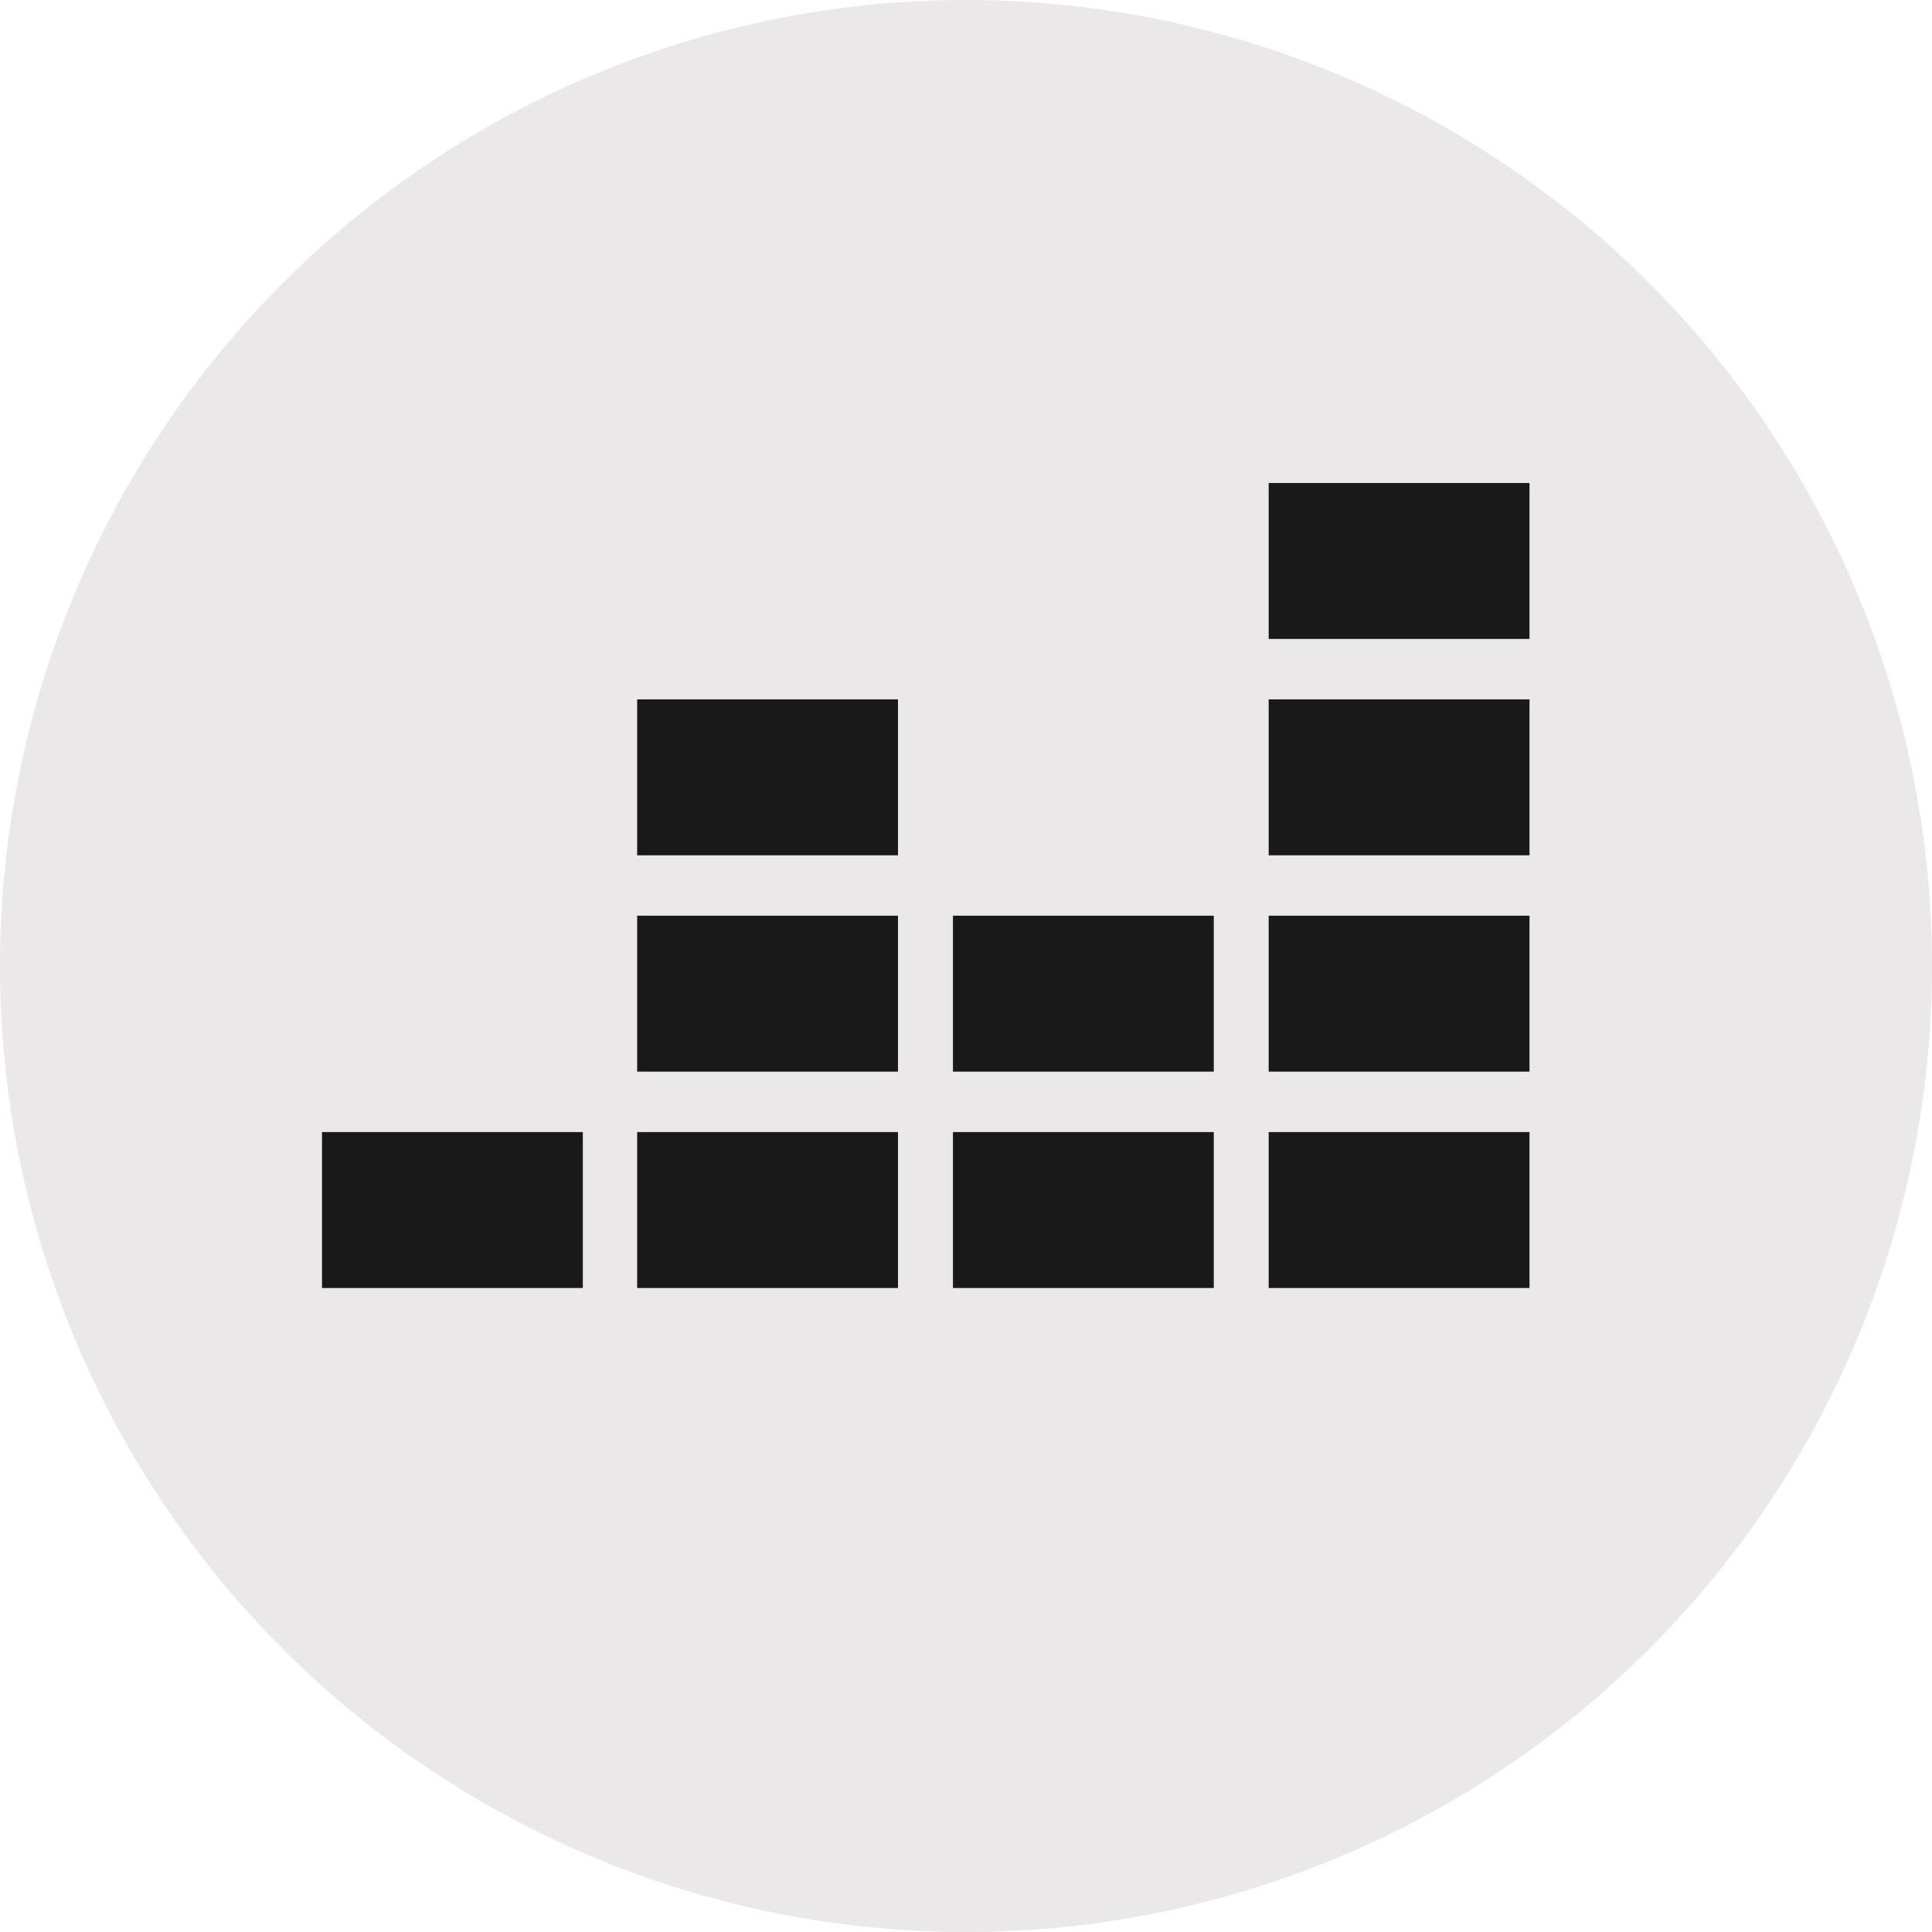
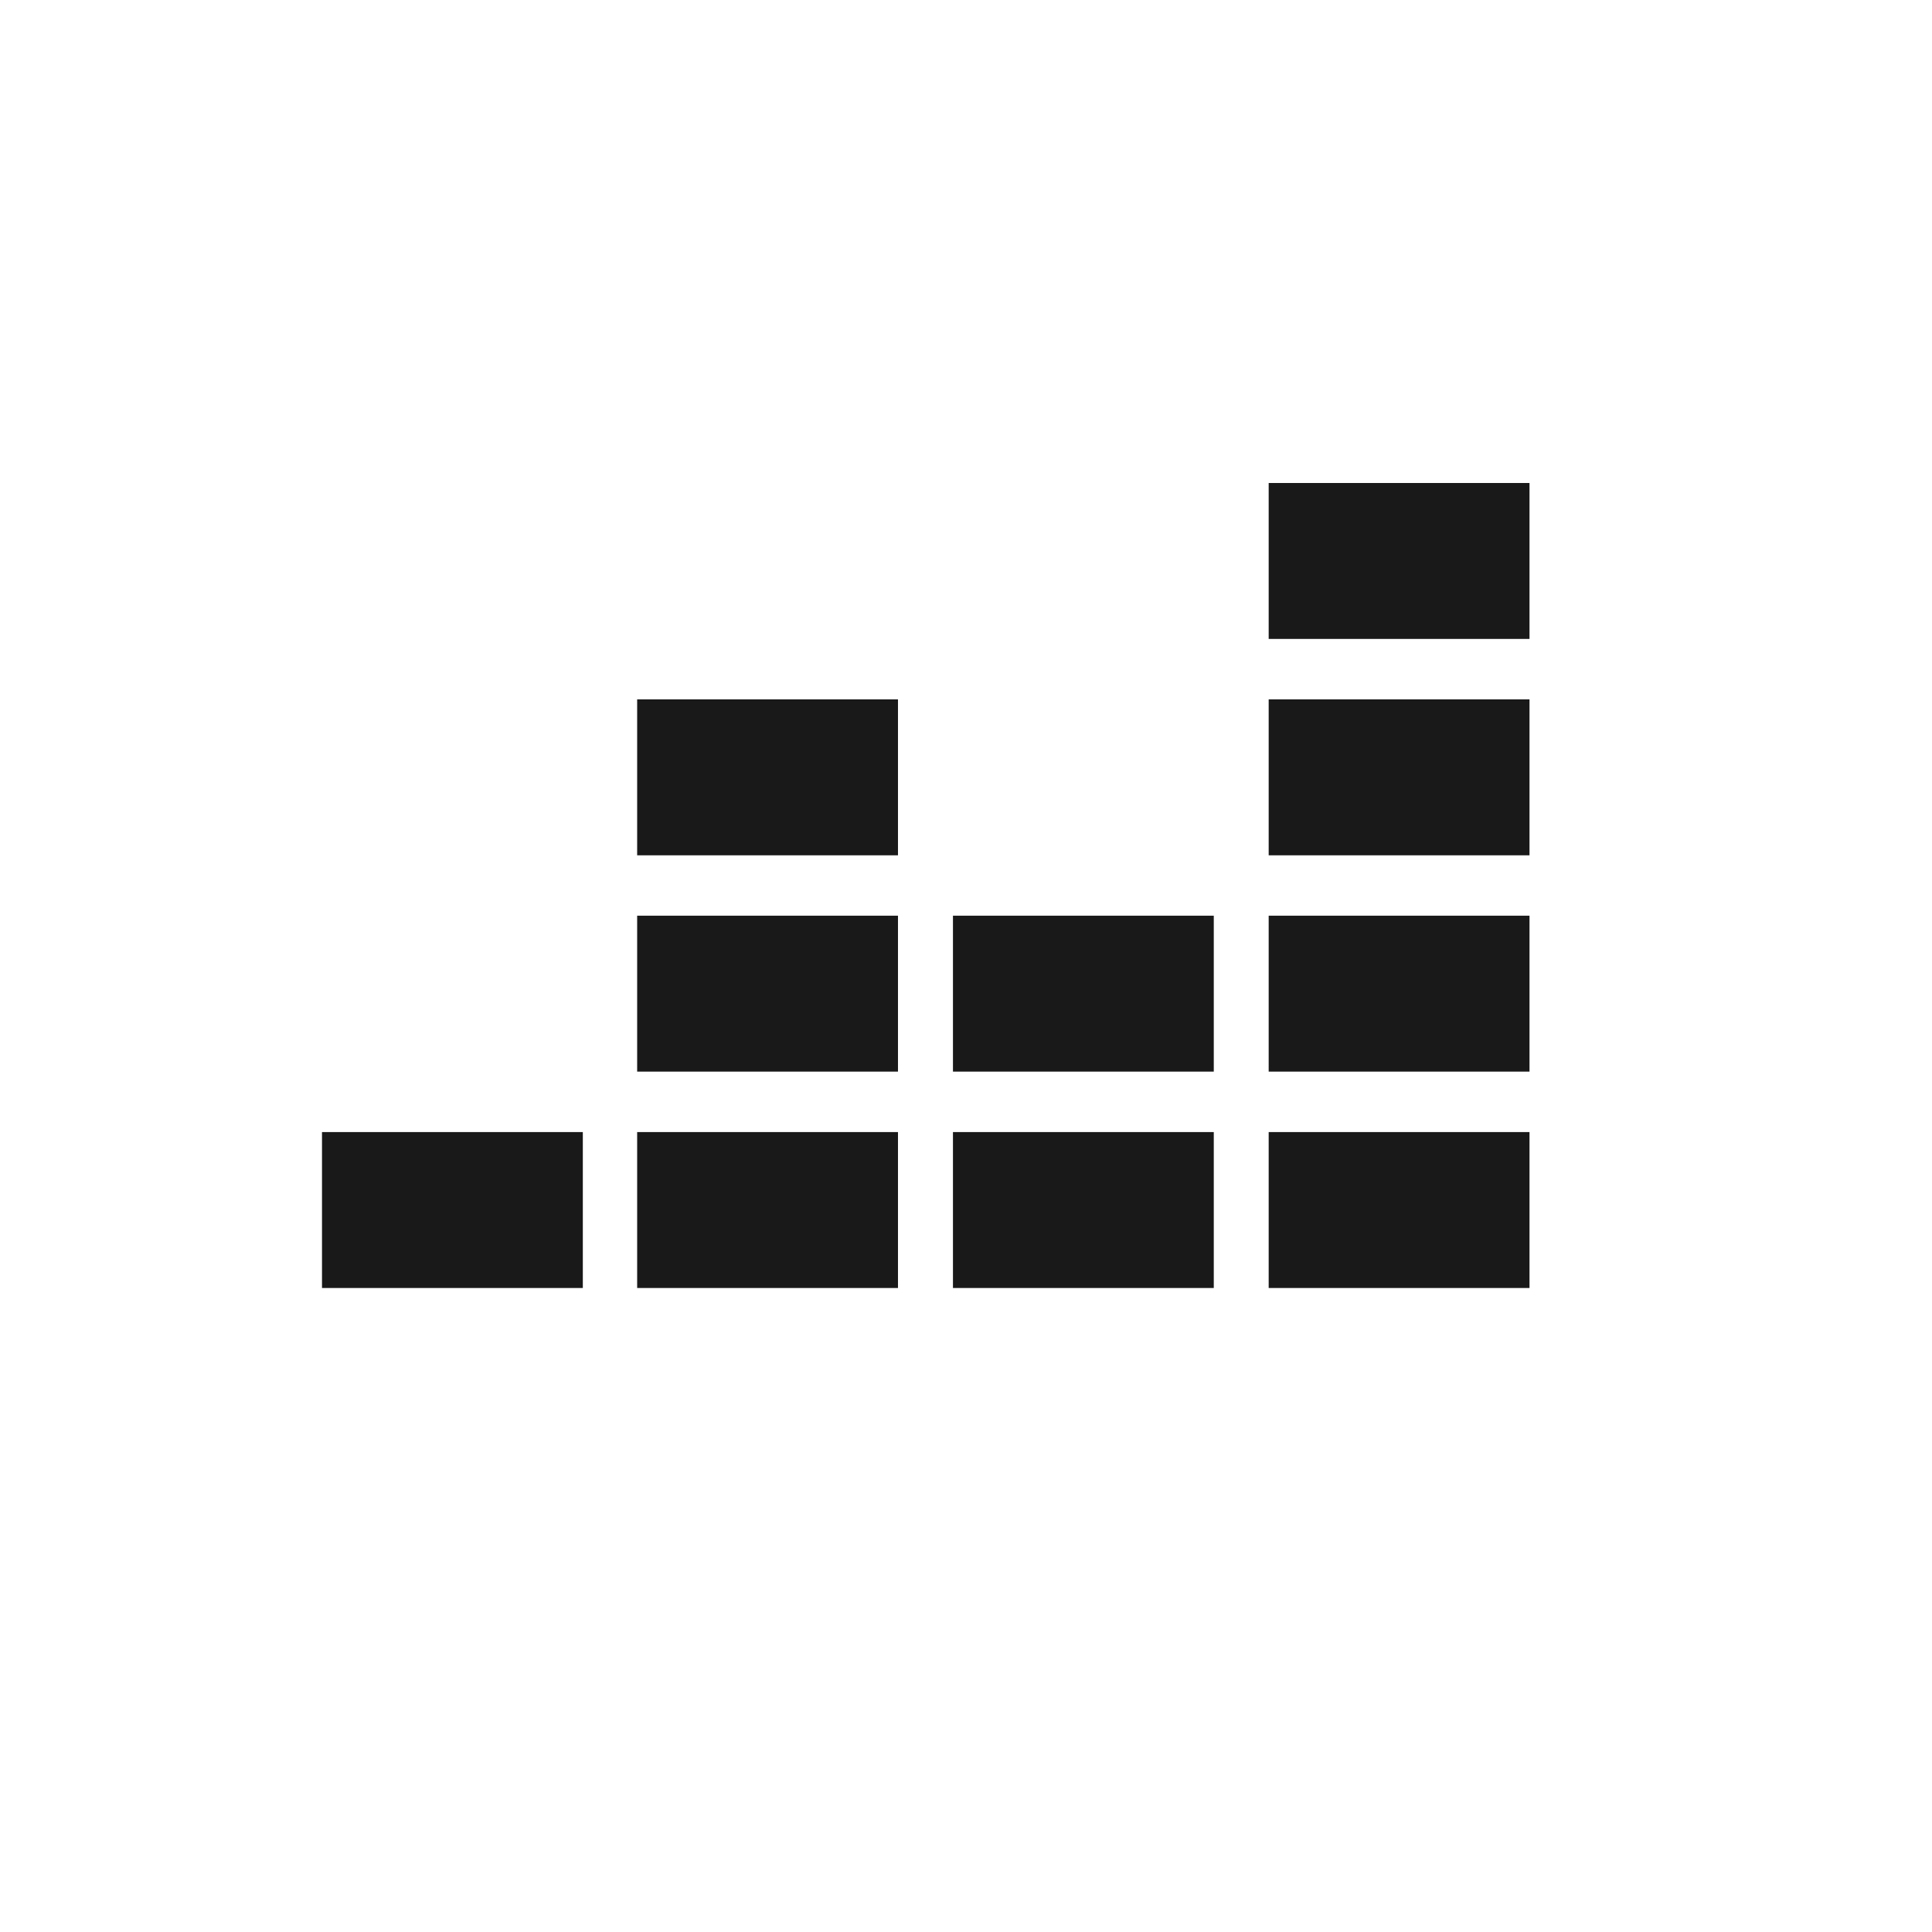
<svg xmlns="http://www.w3.org/2000/svg" width="24" height="24" viewBox="0 0 24 24" fill="none">
-   <circle cx="12" cy="12" r="12" fill="#EAE8E8" />
  <path d="M15.76 6H19V7.937H15.76V6ZM15.76 8.688H19V10.625H15.76V8.688ZM15.76 11.375H19V13.312H15.76V11.375ZM4 14.063H7.24V16H4V14.063ZM7.915 14.063H11.155V16H7.915V14.063ZM11.838 14.063H15.078V16H11.838V14.063ZM15.76 14.063H19V16H15.76V14.063ZM11.838 11.375H15.078V13.312H11.838V11.375ZM7.915 11.375H11.155V13.312H7.915V11.375ZM7.915 8.688H11.155V10.625H7.915V8.688Z" fill="#191919" />
</svg>